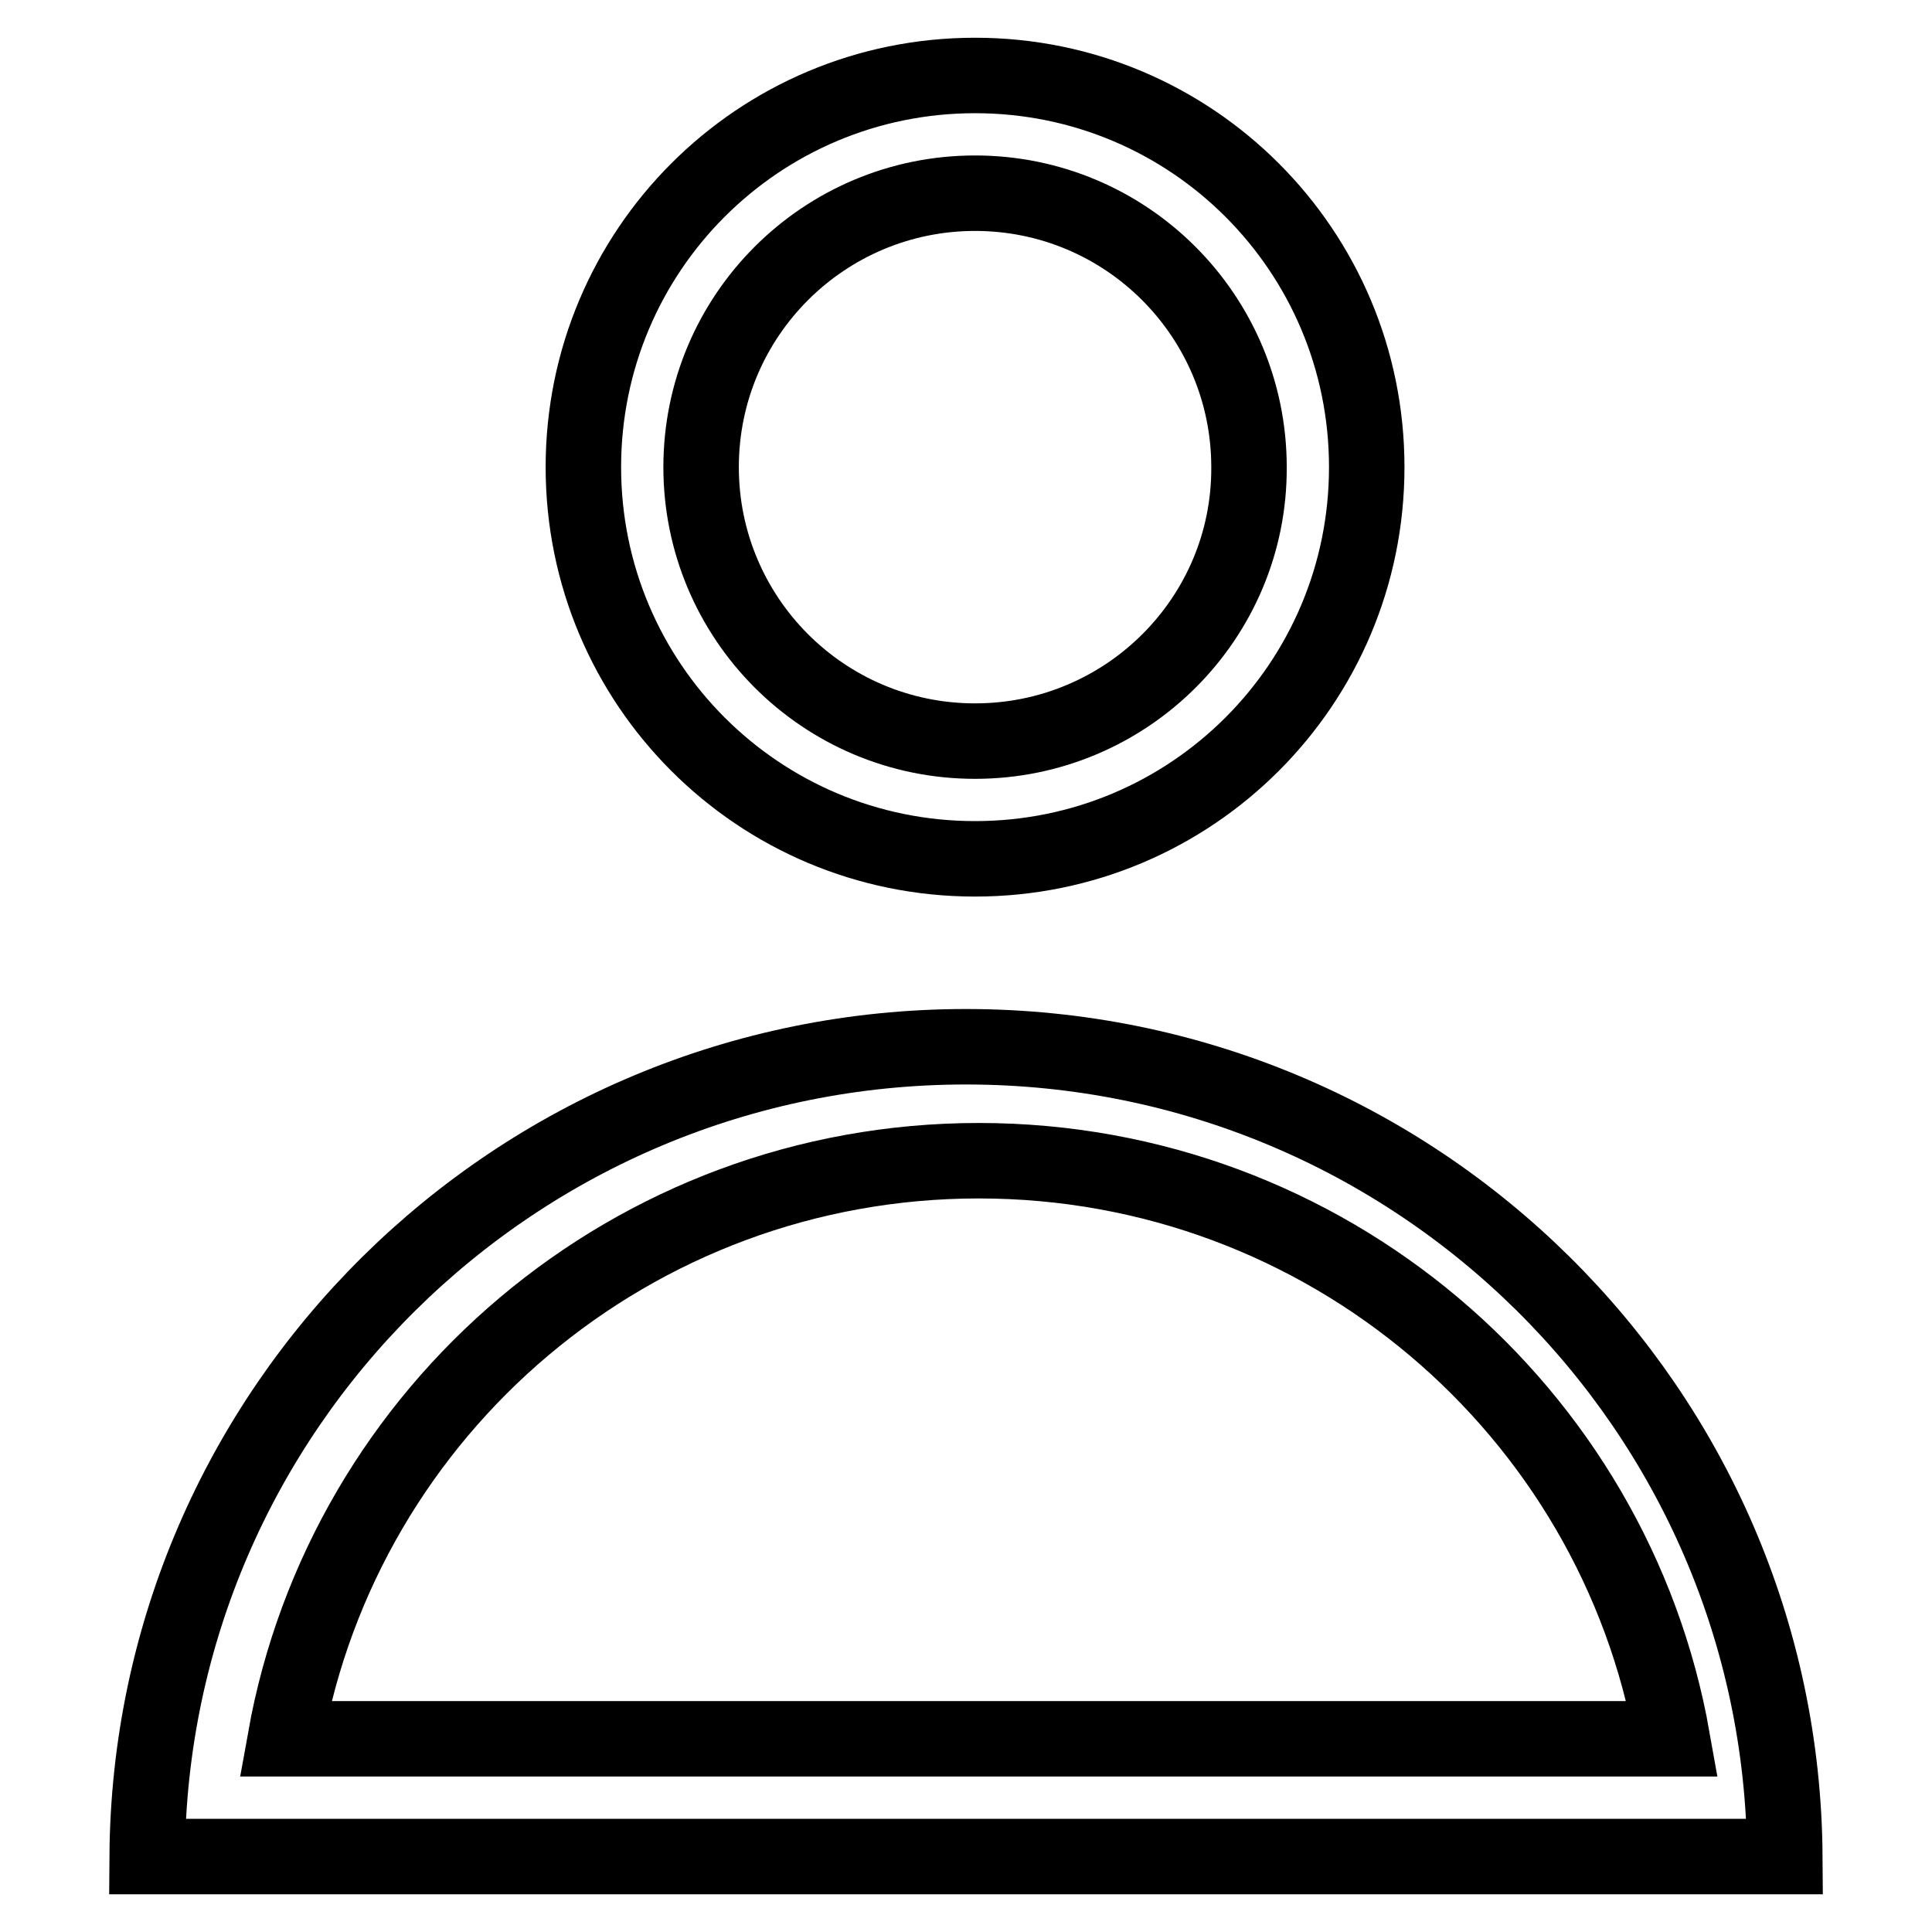
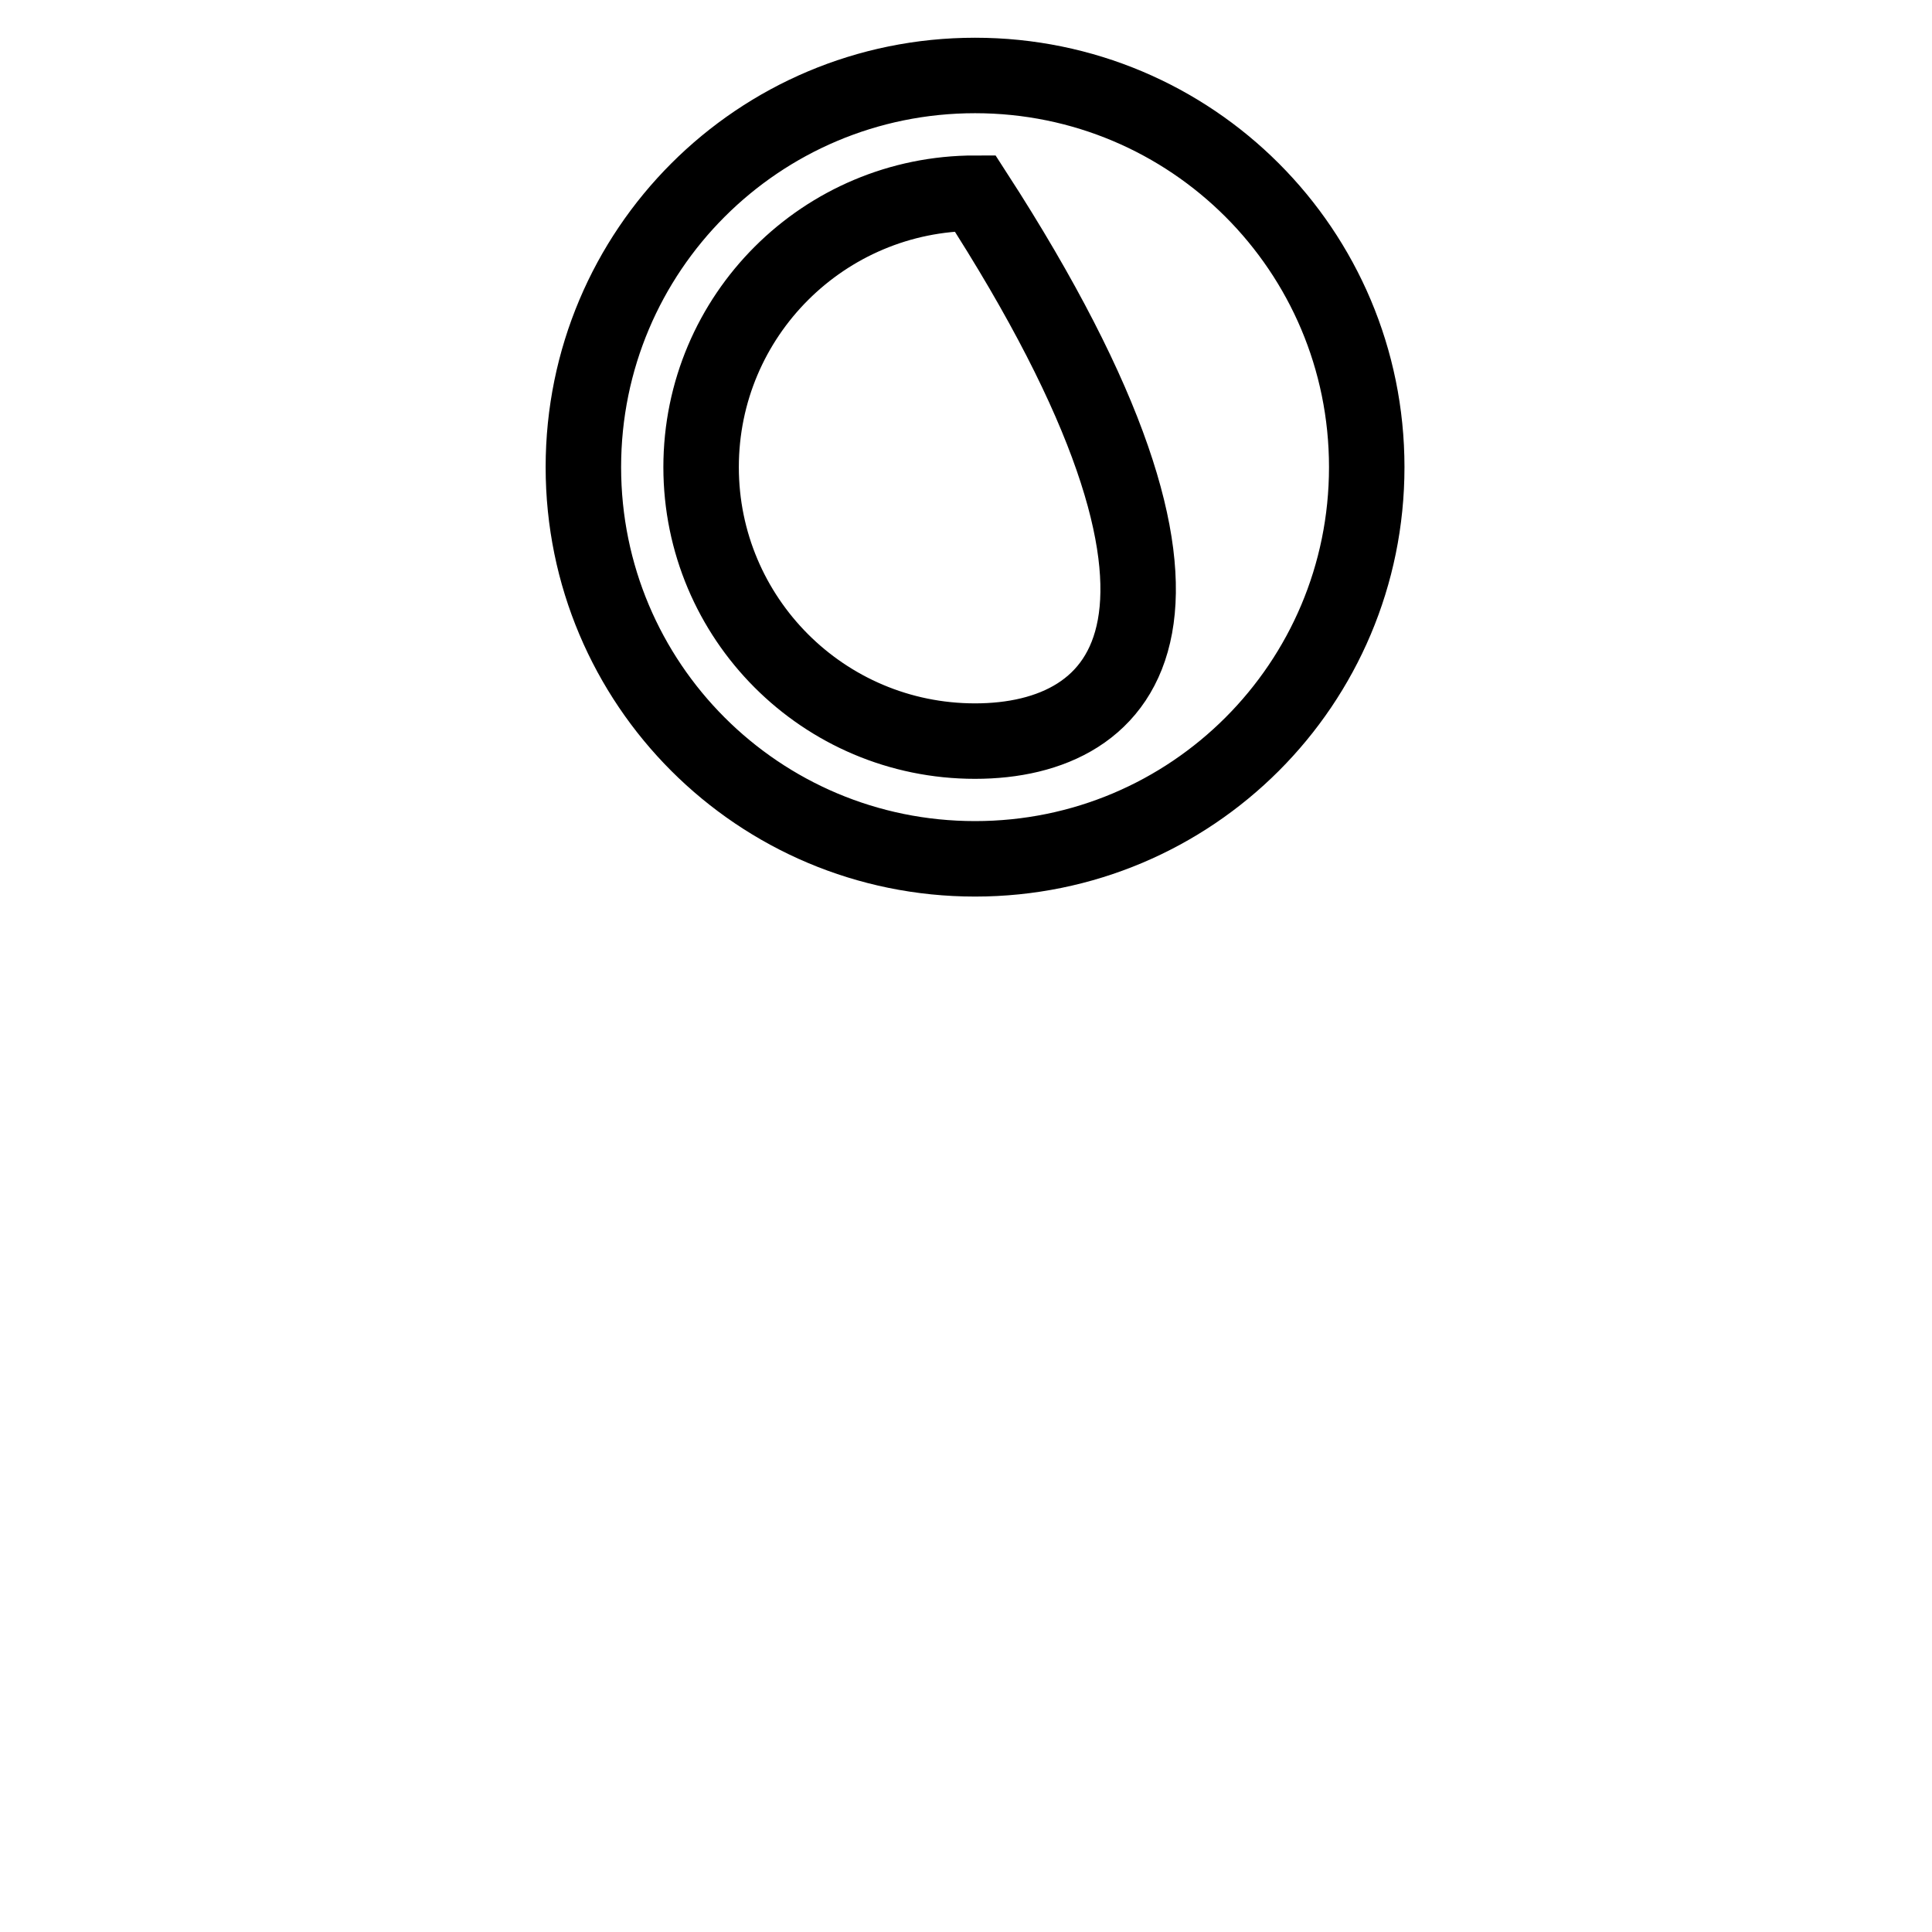
<svg xmlns="http://www.w3.org/2000/svg" version="1.1" x="0px" y="0px" viewBox="0 0 256 256" enable-background="new 0 0 256 256" xml:space="preserve">
  <g>
-     <path stroke-width="10" fill-opacity="0" stroke="#000000" d="M129.2,10c-28.7,0-51.9,23.2-51.9,51.9c0,28.7,23.2,51.9,51.9,51.9c28.7,0,51.9-23.2,51.9-51.9 C181.1,33.2,157.9,10,129.2,10z M129.2,98.2c-20.1,0-36.3-16.3-36.3-36.3c0-20.1,16.3-36.3,36.3-36.3c20.1,0,36.3,16.3,36.3,36.3 C165.6,81.9,149.3,98.2,129.2,98.2z" />
-     <path stroke-width="10" fill-opacity="0" stroke="#000000" d="M128,138.7c-59.7,0-108.1,48-108.5,107.3h217C236.1,186.7,187.7,138.7,128,138.7z M37.8,230.4 c7.8-43.6,46-76.6,91.9-76.6c46,0,84.2,33.1,91.9,76.6H37.8L37.8,230.4z" />
+     <path stroke-width="10" fill-opacity="0" stroke="#000000" d="M129.2,10c-28.7,0-51.9,23.2-51.9,51.9c0,28.7,23.2,51.9,51.9,51.9c28.7,0,51.9-23.2,51.9-51.9 C181.1,33.2,157.9,10,129.2,10z M129.2,98.2c-20.1,0-36.3-16.3-36.3-36.3c0-20.1,16.3-36.3,36.3-36.3C165.6,81.9,149.3,98.2,129.2,98.2z" />
  </g>
</svg>